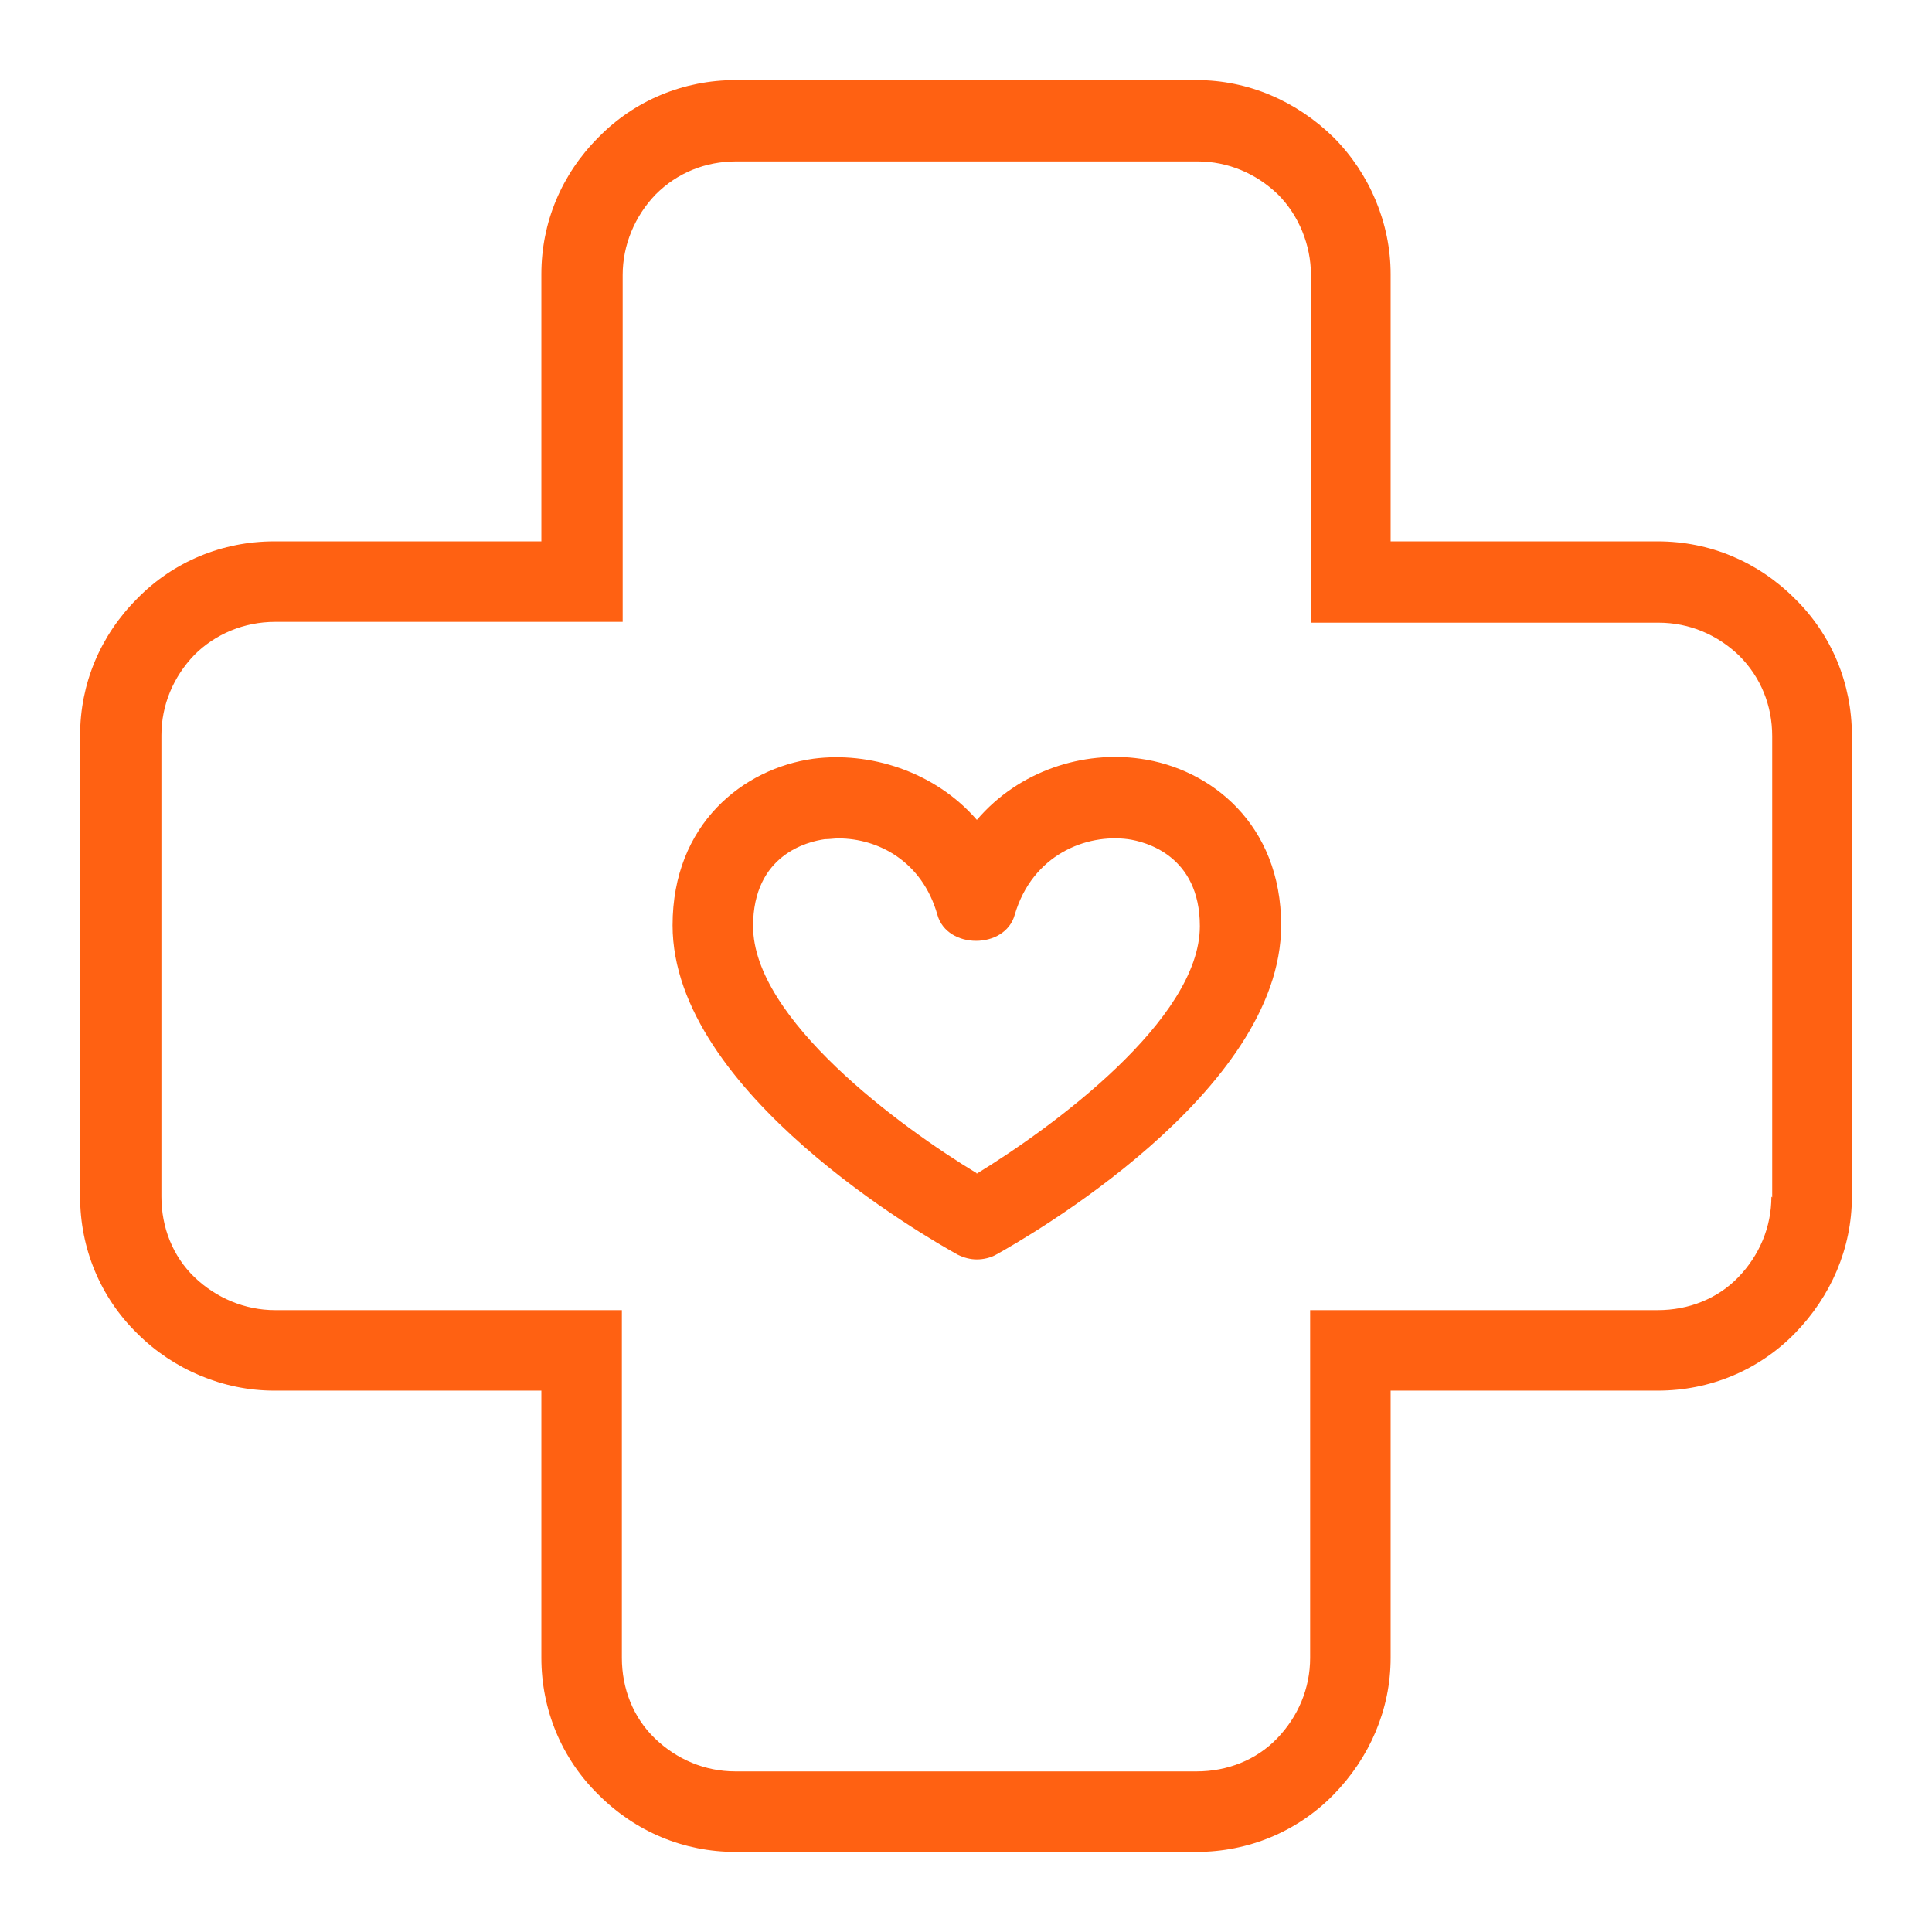
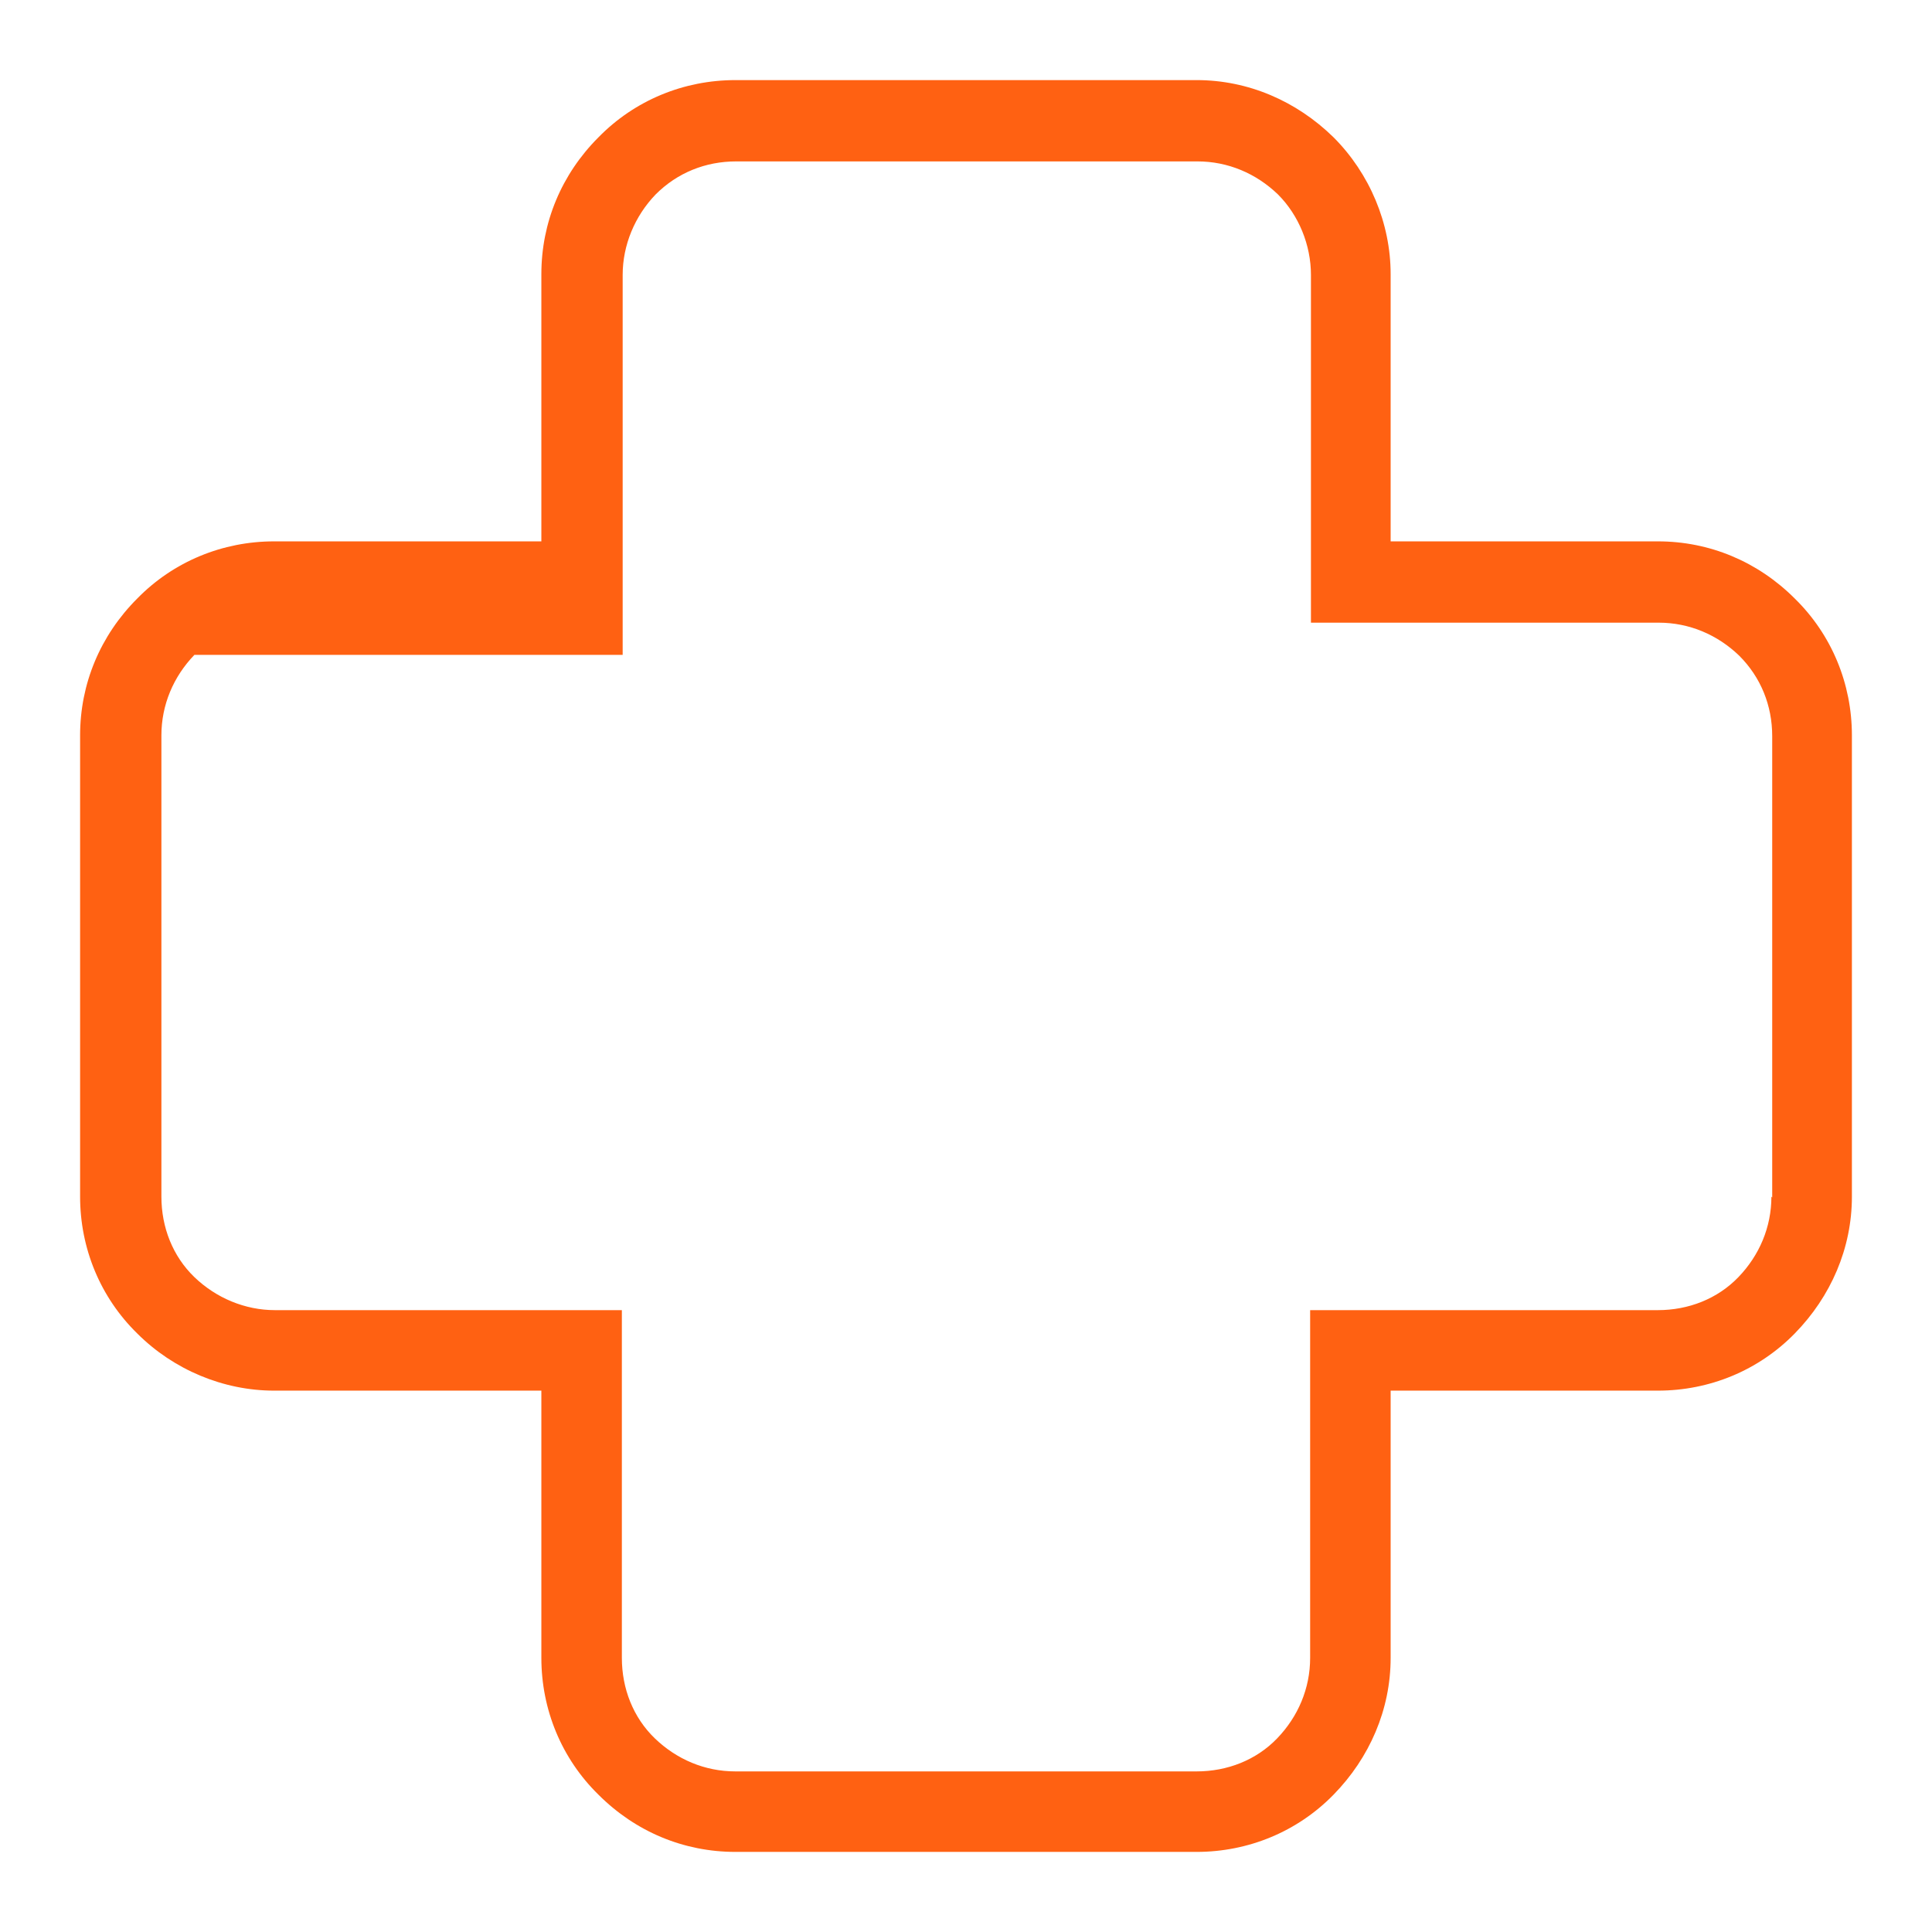
<svg xmlns="http://www.w3.org/2000/svg" width="24" height="24" viewBox="0 0 24 24" fill="none">
-   <path d="M14.165 9.425C13.465 9.325 12.665 9.565 12.135 10.185C11.605 9.575 10.795 9.335 10.105 9.425C9.235 9.545 8.355 10.235 8.355 11.495C8.355 13.575 11.535 15.385 11.895 15.585C11.975 15.625 12.055 15.645 12.135 15.645C12.215 15.645 12.305 15.625 12.375 15.585C12.735 15.385 15.915 13.575 15.915 11.495C15.915 10.235 15.035 9.545 14.165 9.425ZM12.135 14.575C11.175 13.995 9.355 12.655 9.355 11.505C9.355 10.615 10.035 10.455 10.245 10.425C10.305 10.425 10.365 10.415 10.415 10.415C10.905 10.415 11.455 10.695 11.645 11.365C11.765 11.795 12.485 11.795 12.605 11.365C12.825 10.615 13.495 10.355 14.015 10.425C14.225 10.455 14.905 10.625 14.905 11.505C14.905 12.665 13.075 14.005 12.125 14.585L12.135 14.575Z" fill="#FF6112" />
-   <path d="M22.295 7.435C21.835 6.975 21.235 6.725 20.595 6.725H17.275V3.405C17.275 2.775 17.015 2.155 16.565 1.705C16.105 1.255 15.505 0.995 14.865 0.995H9.135C8.495 0.995 7.885 1.245 7.435 1.705C6.975 2.165 6.725 2.765 6.725 3.405V6.725H3.405C2.765 6.725 2.155 6.975 1.705 7.435C1.245 7.895 0.995 8.495 0.995 9.135V14.865C0.995 15.505 1.245 16.115 1.705 16.565C2.155 17.015 2.775 17.275 3.405 17.275H6.725V20.595C6.725 21.235 6.975 21.845 7.435 22.295C7.895 22.755 8.495 23.005 9.135 23.005H14.865C15.505 23.005 16.115 22.755 16.565 22.295C17.015 21.835 17.275 21.235 17.275 20.595V17.275H20.595C21.235 17.275 21.845 17.025 22.295 16.565C22.745 16.105 23.005 15.505 23.005 14.865V9.135C23.005 8.495 22.755 7.885 22.295 7.435ZM22.005 14.865C22.005 15.245 21.855 15.595 21.595 15.865C21.335 16.135 20.975 16.275 20.595 16.275H16.275V20.595C16.275 20.975 16.125 21.325 15.865 21.595C15.605 21.865 15.245 22.005 14.865 22.005H9.135C8.755 22.005 8.405 21.855 8.135 21.595C7.865 21.335 7.725 20.975 7.725 20.595V16.275H3.415C3.045 16.275 2.685 16.125 2.415 15.865C2.145 15.605 2.005 15.245 2.005 14.865V9.135C2.005 8.755 2.155 8.405 2.415 8.135C2.675 7.875 3.035 7.725 3.415 7.725H7.735V3.415C7.735 3.045 7.885 2.685 8.145 2.415C8.415 2.145 8.765 2.005 9.145 2.005H14.875C15.255 2.005 15.605 2.155 15.875 2.415C16.135 2.675 16.285 3.045 16.285 3.415V7.735H20.605C20.985 7.735 21.335 7.885 21.605 8.145C21.875 8.415 22.015 8.765 22.015 9.145V14.875L22.005 14.865Z" fill="#FF6112" />
+   <path d="M22.295 7.435C21.835 6.975 21.235 6.725 20.595 6.725H17.275V3.405C17.275 2.775 17.015 2.155 16.565 1.705C16.105 1.255 15.505 0.995 14.865 0.995H9.135C8.495 0.995 7.885 1.245 7.435 1.705C6.975 2.165 6.725 2.765 6.725 3.405V6.725H3.405C2.765 6.725 2.155 6.975 1.705 7.435C1.245 7.895 0.995 8.495 0.995 9.135V14.865C0.995 15.505 1.245 16.115 1.705 16.565C2.155 17.015 2.775 17.275 3.405 17.275H6.725V20.595C6.725 21.235 6.975 21.845 7.435 22.295C7.895 22.755 8.495 23.005 9.135 23.005H14.865C15.505 23.005 16.115 22.755 16.565 22.295C17.015 21.835 17.275 21.235 17.275 20.595V17.275H20.595C21.235 17.275 21.845 17.025 22.295 16.565C22.745 16.105 23.005 15.505 23.005 14.865V9.135C23.005 8.495 22.755 7.885 22.295 7.435ZM22.005 14.865C22.005 15.245 21.855 15.595 21.595 15.865C21.335 16.135 20.975 16.275 20.595 16.275H16.275V20.595C16.275 20.975 16.125 21.325 15.865 21.595C15.605 21.865 15.245 22.005 14.865 22.005H9.135C8.755 22.005 8.405 21.855 8.135 21.595C7.865 21.335 7.725 20.975 7.725 20.595V16.275H3.415C3.045 16.275 2.685 16.125 2.415 15.865C2.145 15.605 2.005 15.245 2.005 14.865V9.135C2.005 8.755 2.155 8.405 2.415 8.135H7.735V3.415C7.735 3.045 7.885 2.685 8.145 2.415C8.415 2.145 8.765 2.005 9.145 2.005H14.875C15.255 2.005 15.605 2.155 15.875 2.415C16.135 2.675 16.285 3.045 16.285 3.415V7.735H20.605C20.985 7.735 21.335 7.885 21.605 8.145C21.875 8.415 22.015 8.765 22.015 9.145V14.875L22.005 14.865Z" fill="#FF6112" />
</svg>